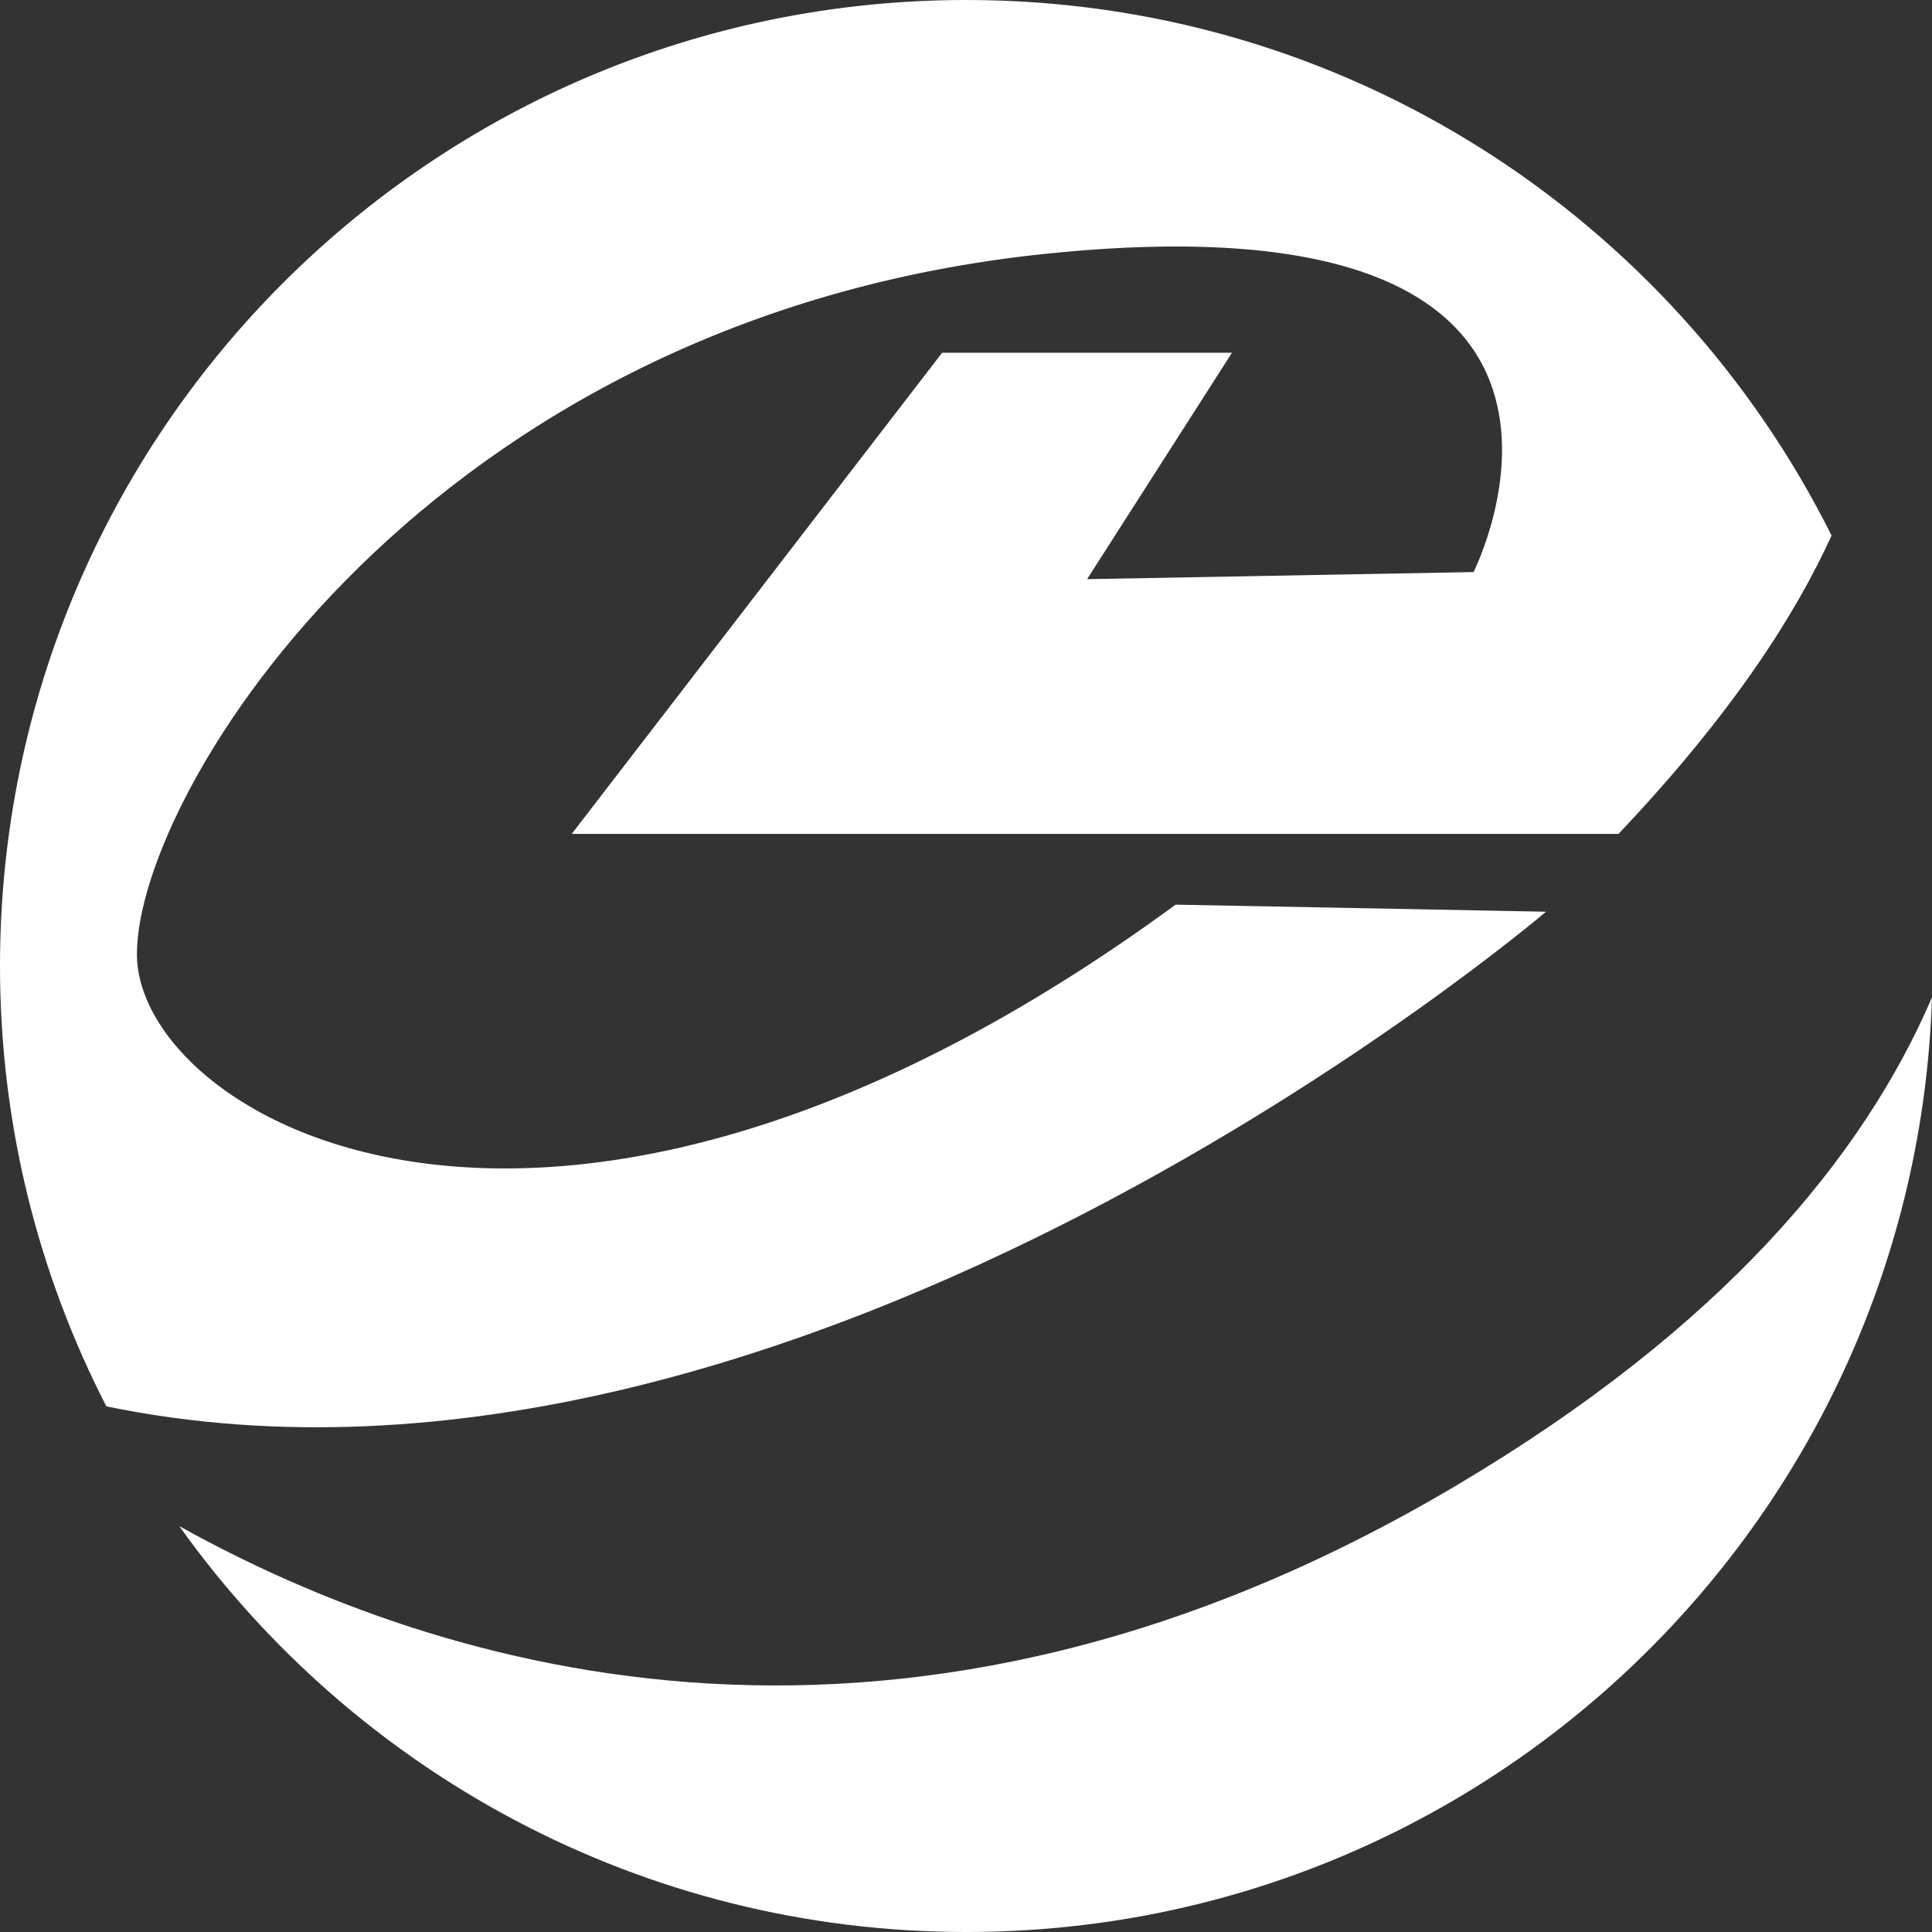
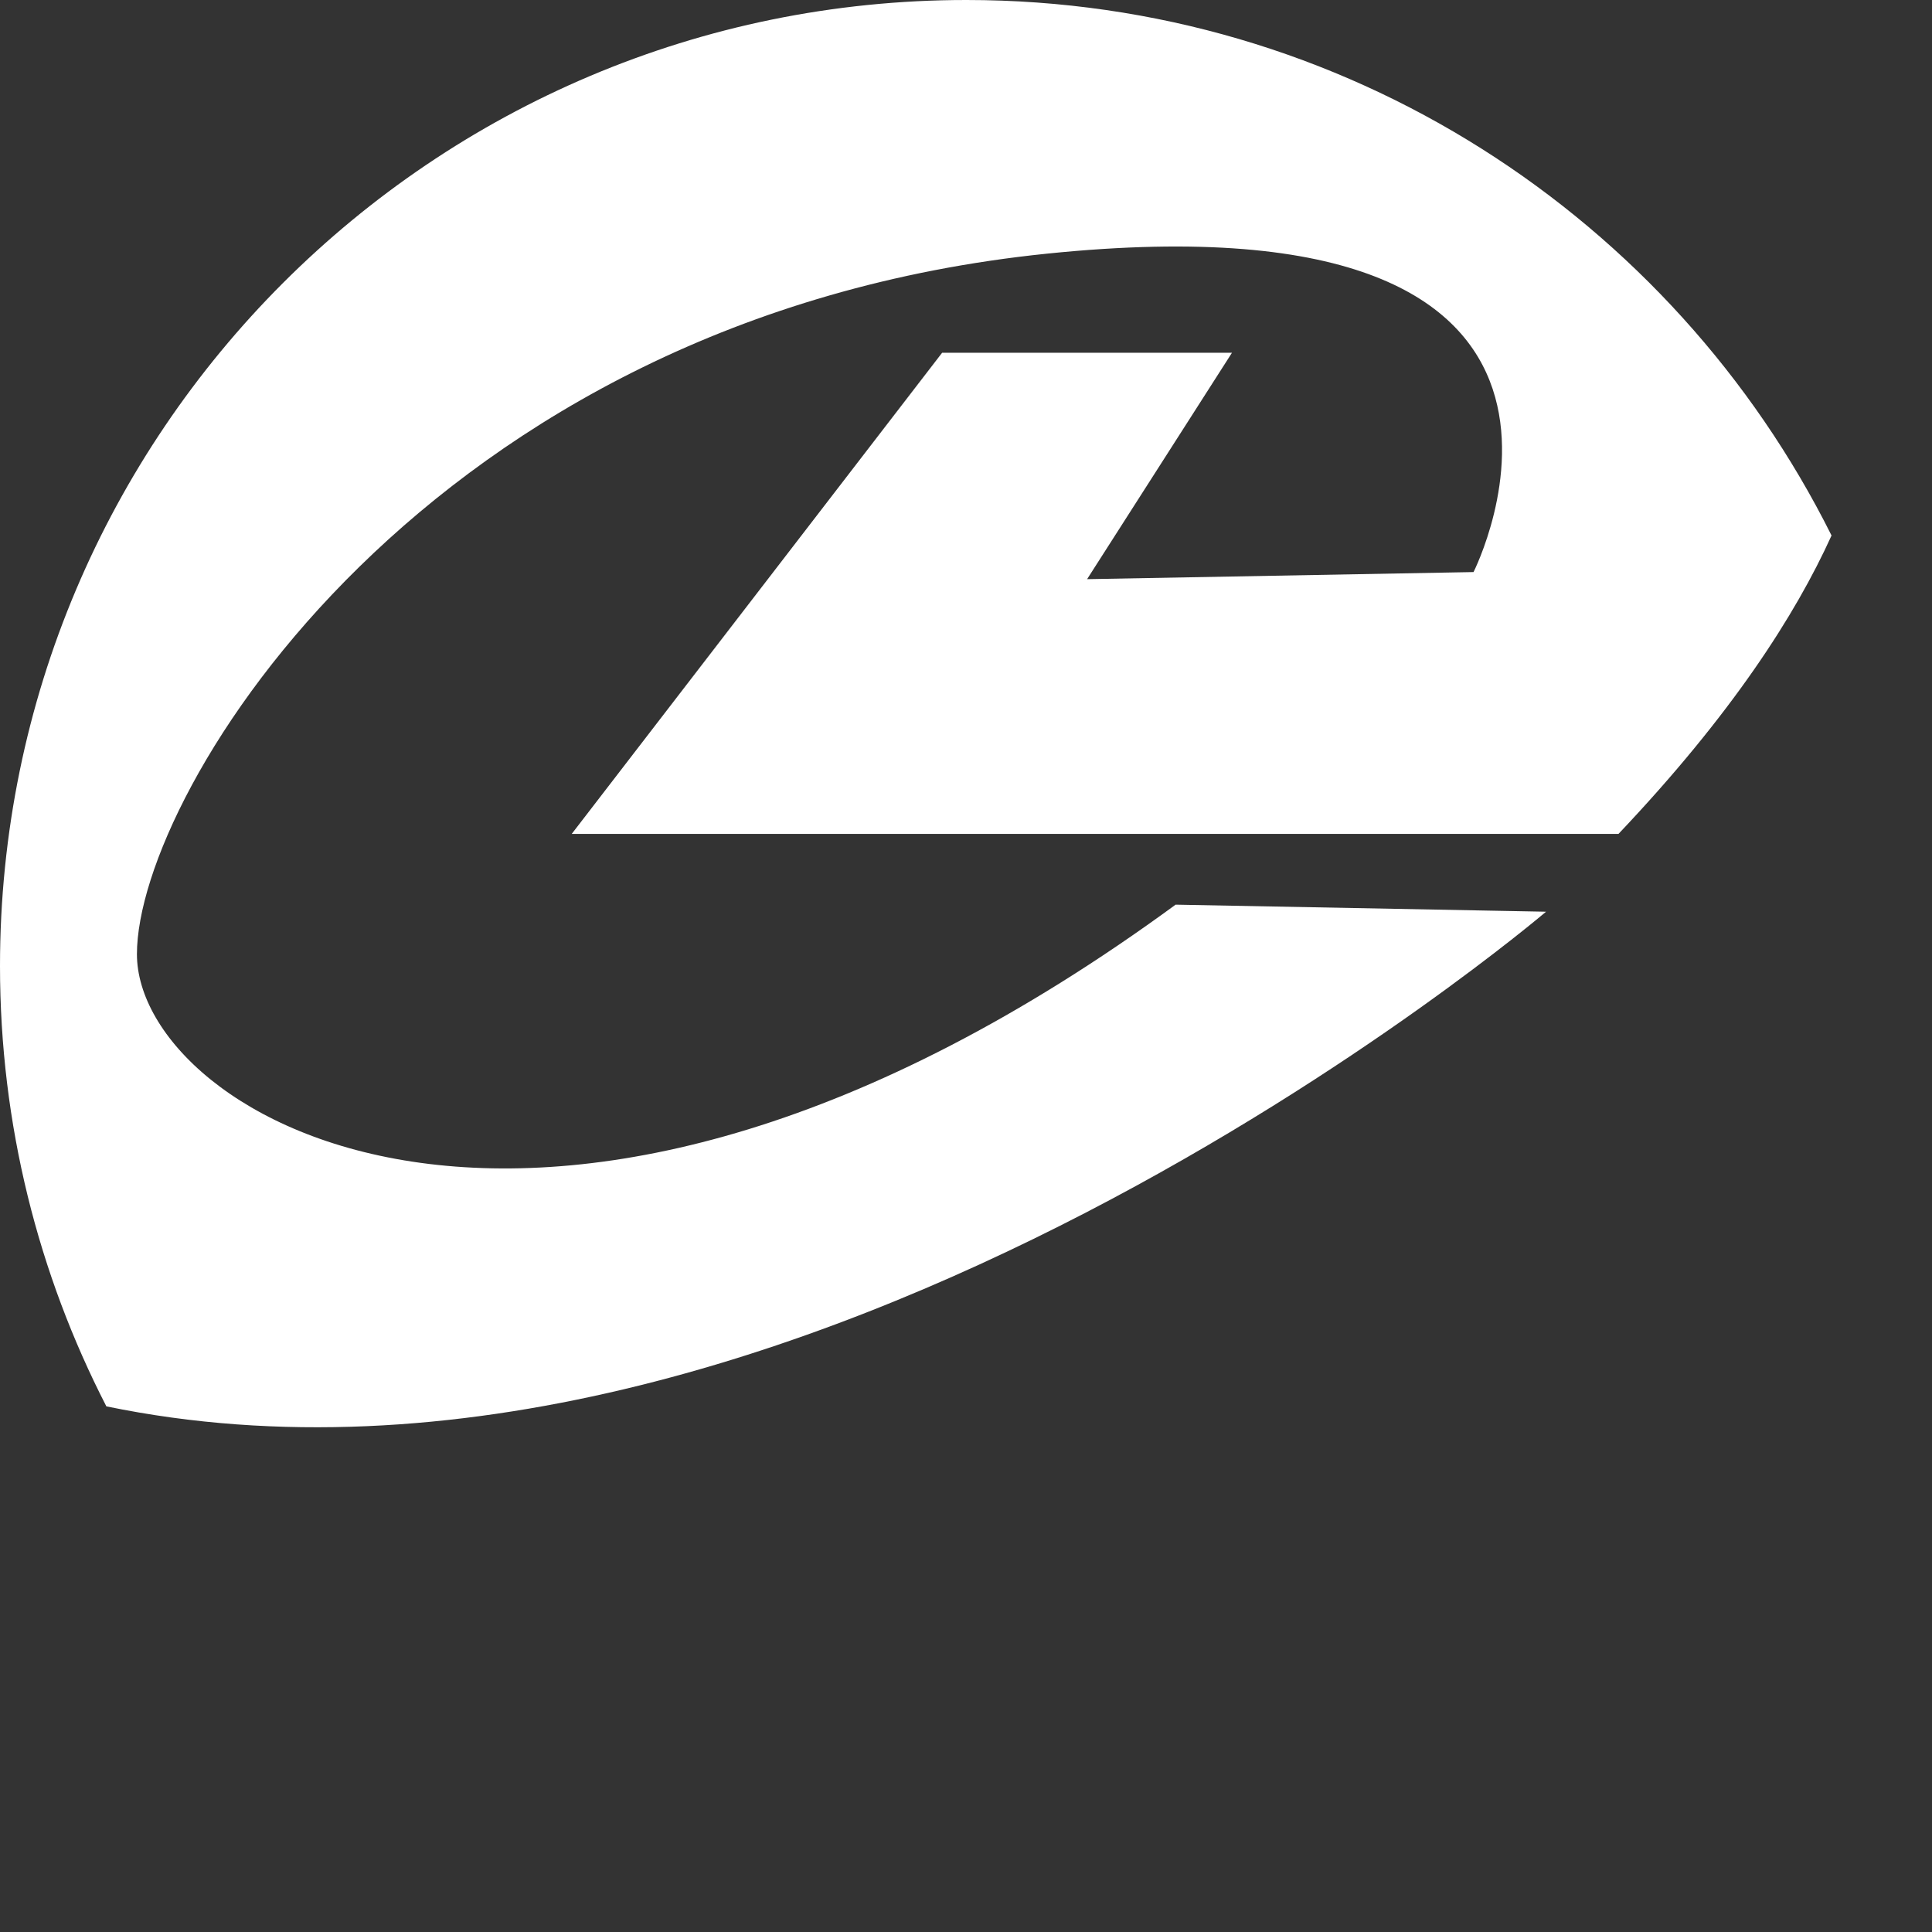
<svg xmlns="http://www.w3.org/2000/svg" width="40px" height="40px" viewBox="0 0 40 40" version="1.1">
  <rect x="0" y="0" width="40" height="40" fill="#333333" stroke="none" />
  <title>yst-white</title>
  <g id="页面-1" stroke="none" stroke-width="1" fill="none" fill-rule="evenodd">
    <g id="1.0菜单导航" transform="translate(-195, -3881)" fill="#FFFFFF" fill-rule="nonzero">
      <g id="yst-white" transform="translate(195, 3881)">
        <path d="M32.009,18.876 L24.34,18.73 C11.337,28.251 2.835,23.124 2.835,19.755 C2.835,16.386 8.836,6.571 21.673,5.252 C34.509,3.934 30.508,11.844 30.508,11.844 L22.507,11.991 L25.507,7.303 L19.506,7.303 L11.837,17.265 L33.509,17.265 C35.847,14.799 37.173,12.735 37.92,11.087 C34.64,4.516 27.854,2.27373675e-13 20.008,2.27373675e-13 C8.958,2.27373675e-13 0,8.954 0,20 C0,23.285 0.797,26.383 2.202,29.117 C16.527,32.079 32.009,18.876 32.009,18.876" id="Fill-20" />
-         <path d="M30.174,30.742 C18.717,37.547 9.155,34.623 3.712,31.597 C7.339,36.681 13.284,40 20.008,40 C30.84,40 39.656,31.394 40,20.649 C38.57,23.975 35.644,27.493 30.174,30.742" id="Fill-23" />
      </g>
    </g>
  </g>
</svg>